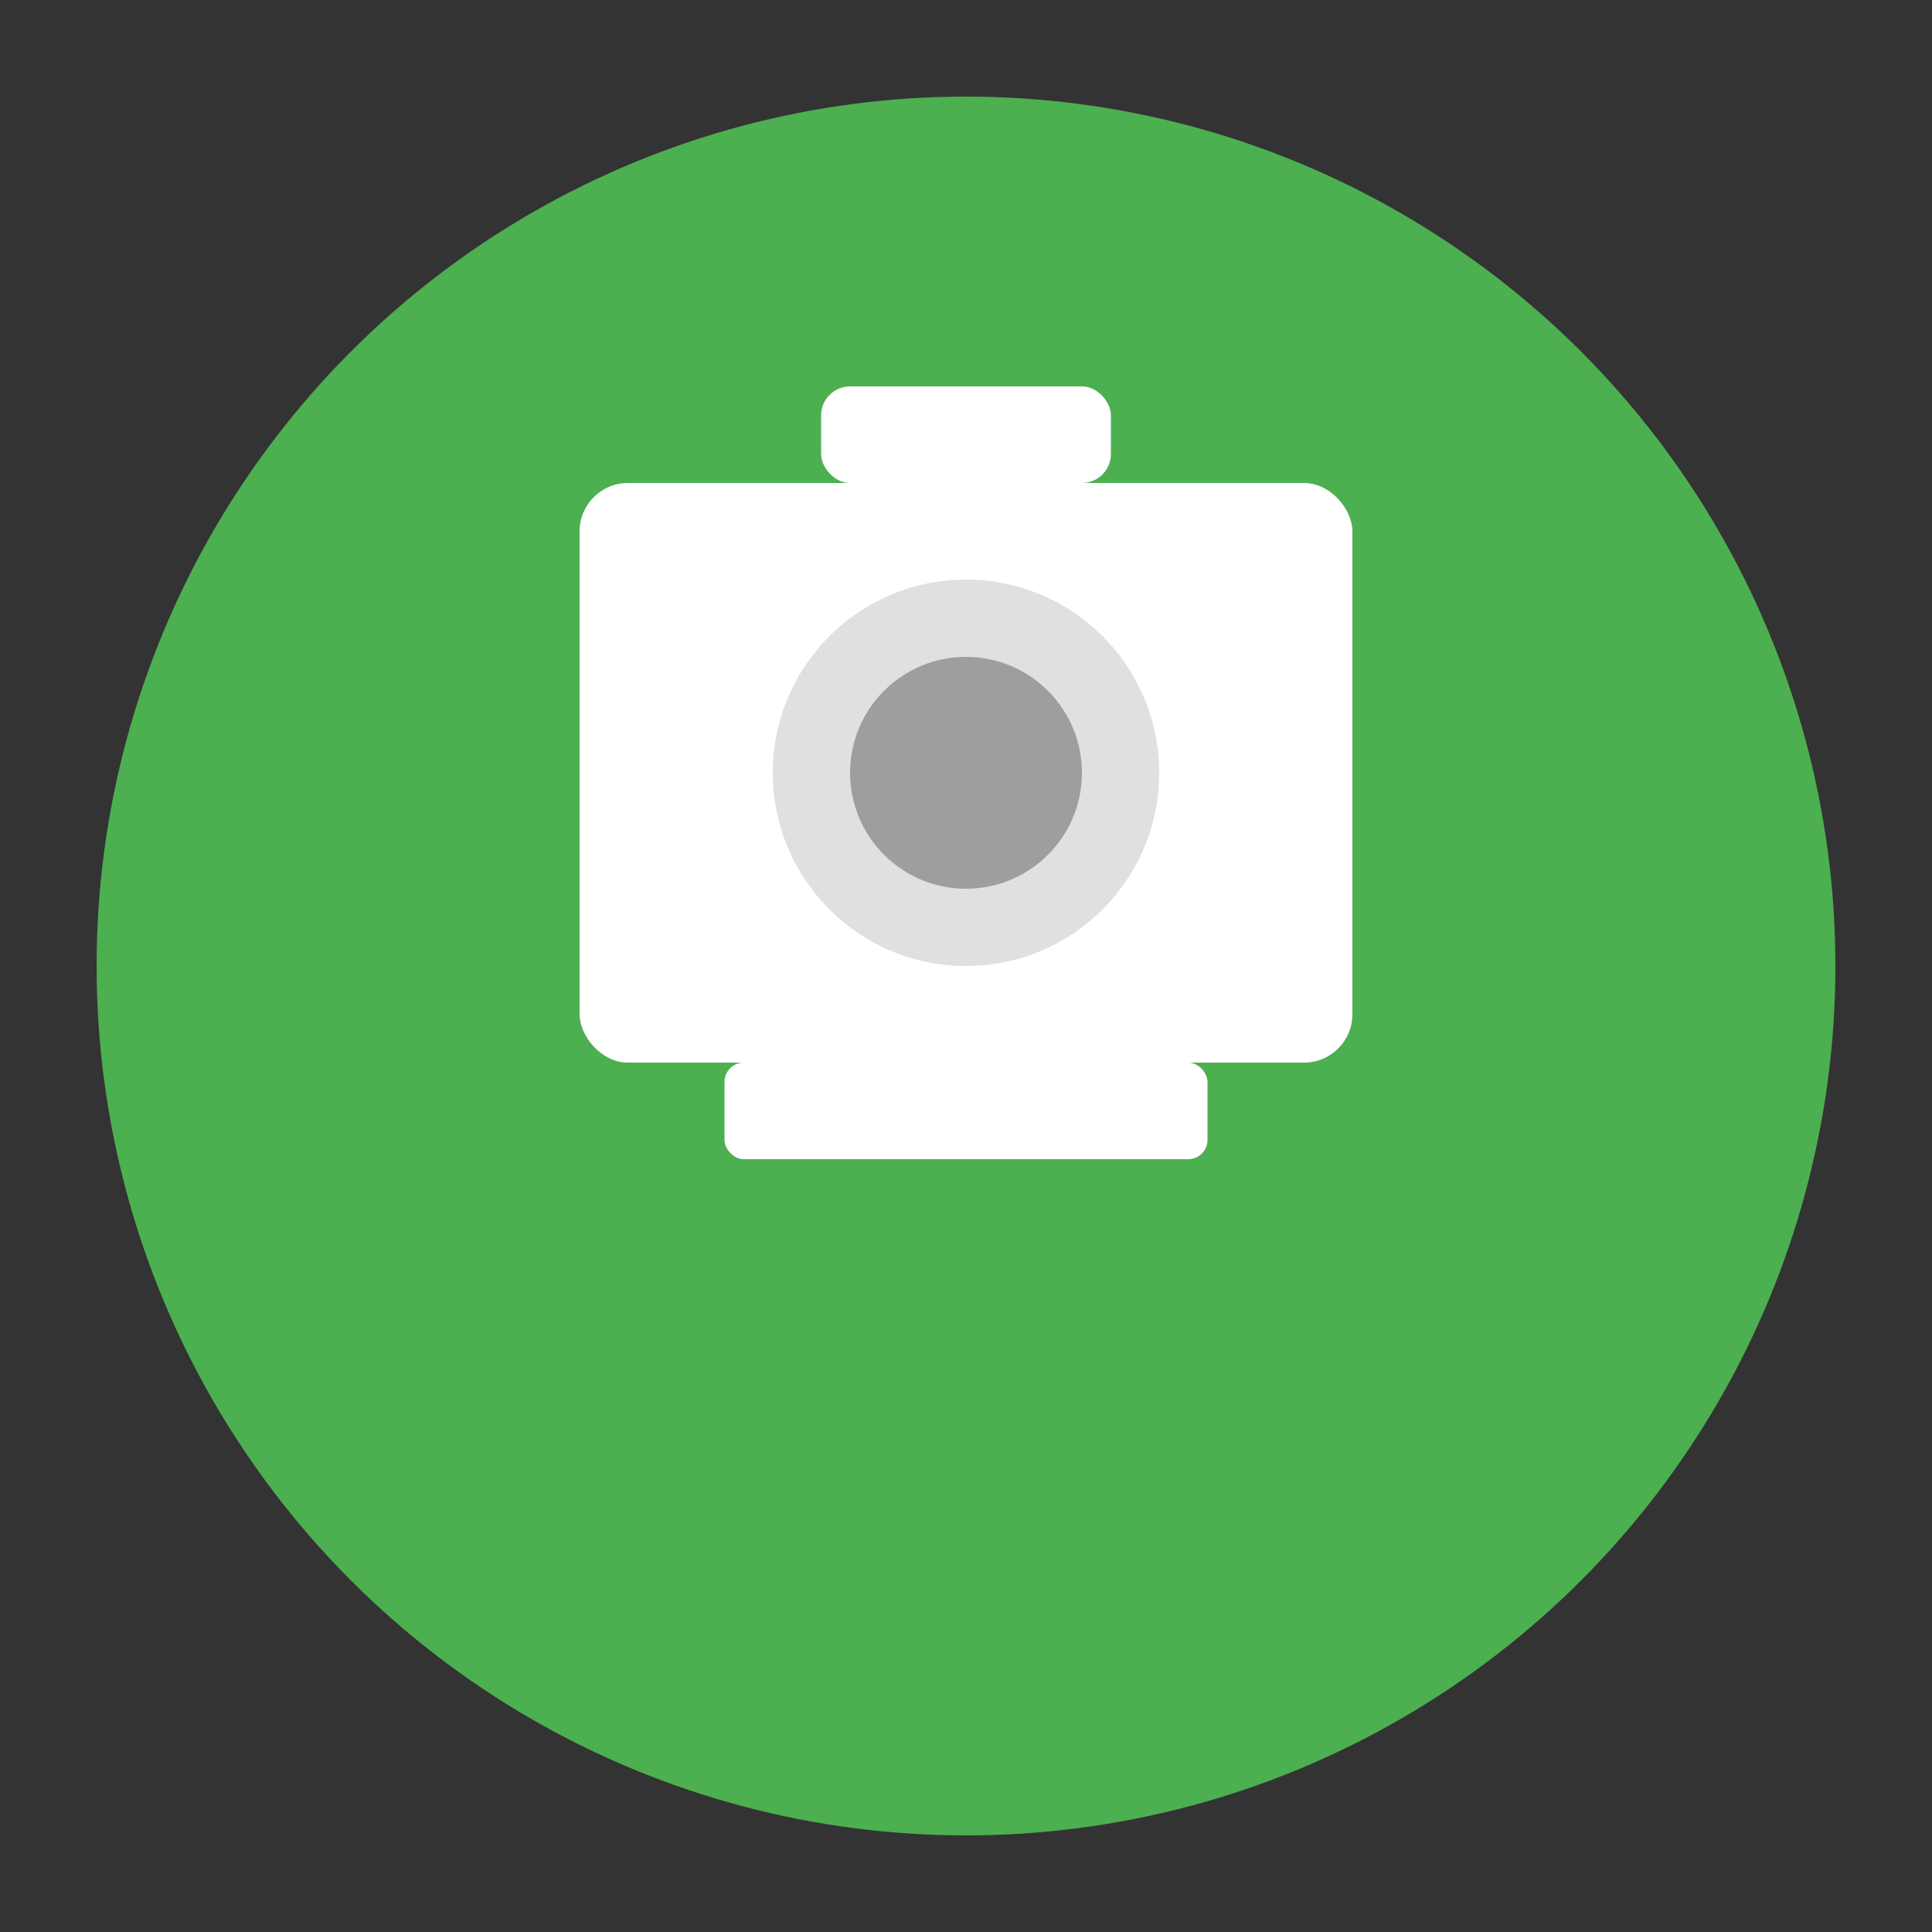
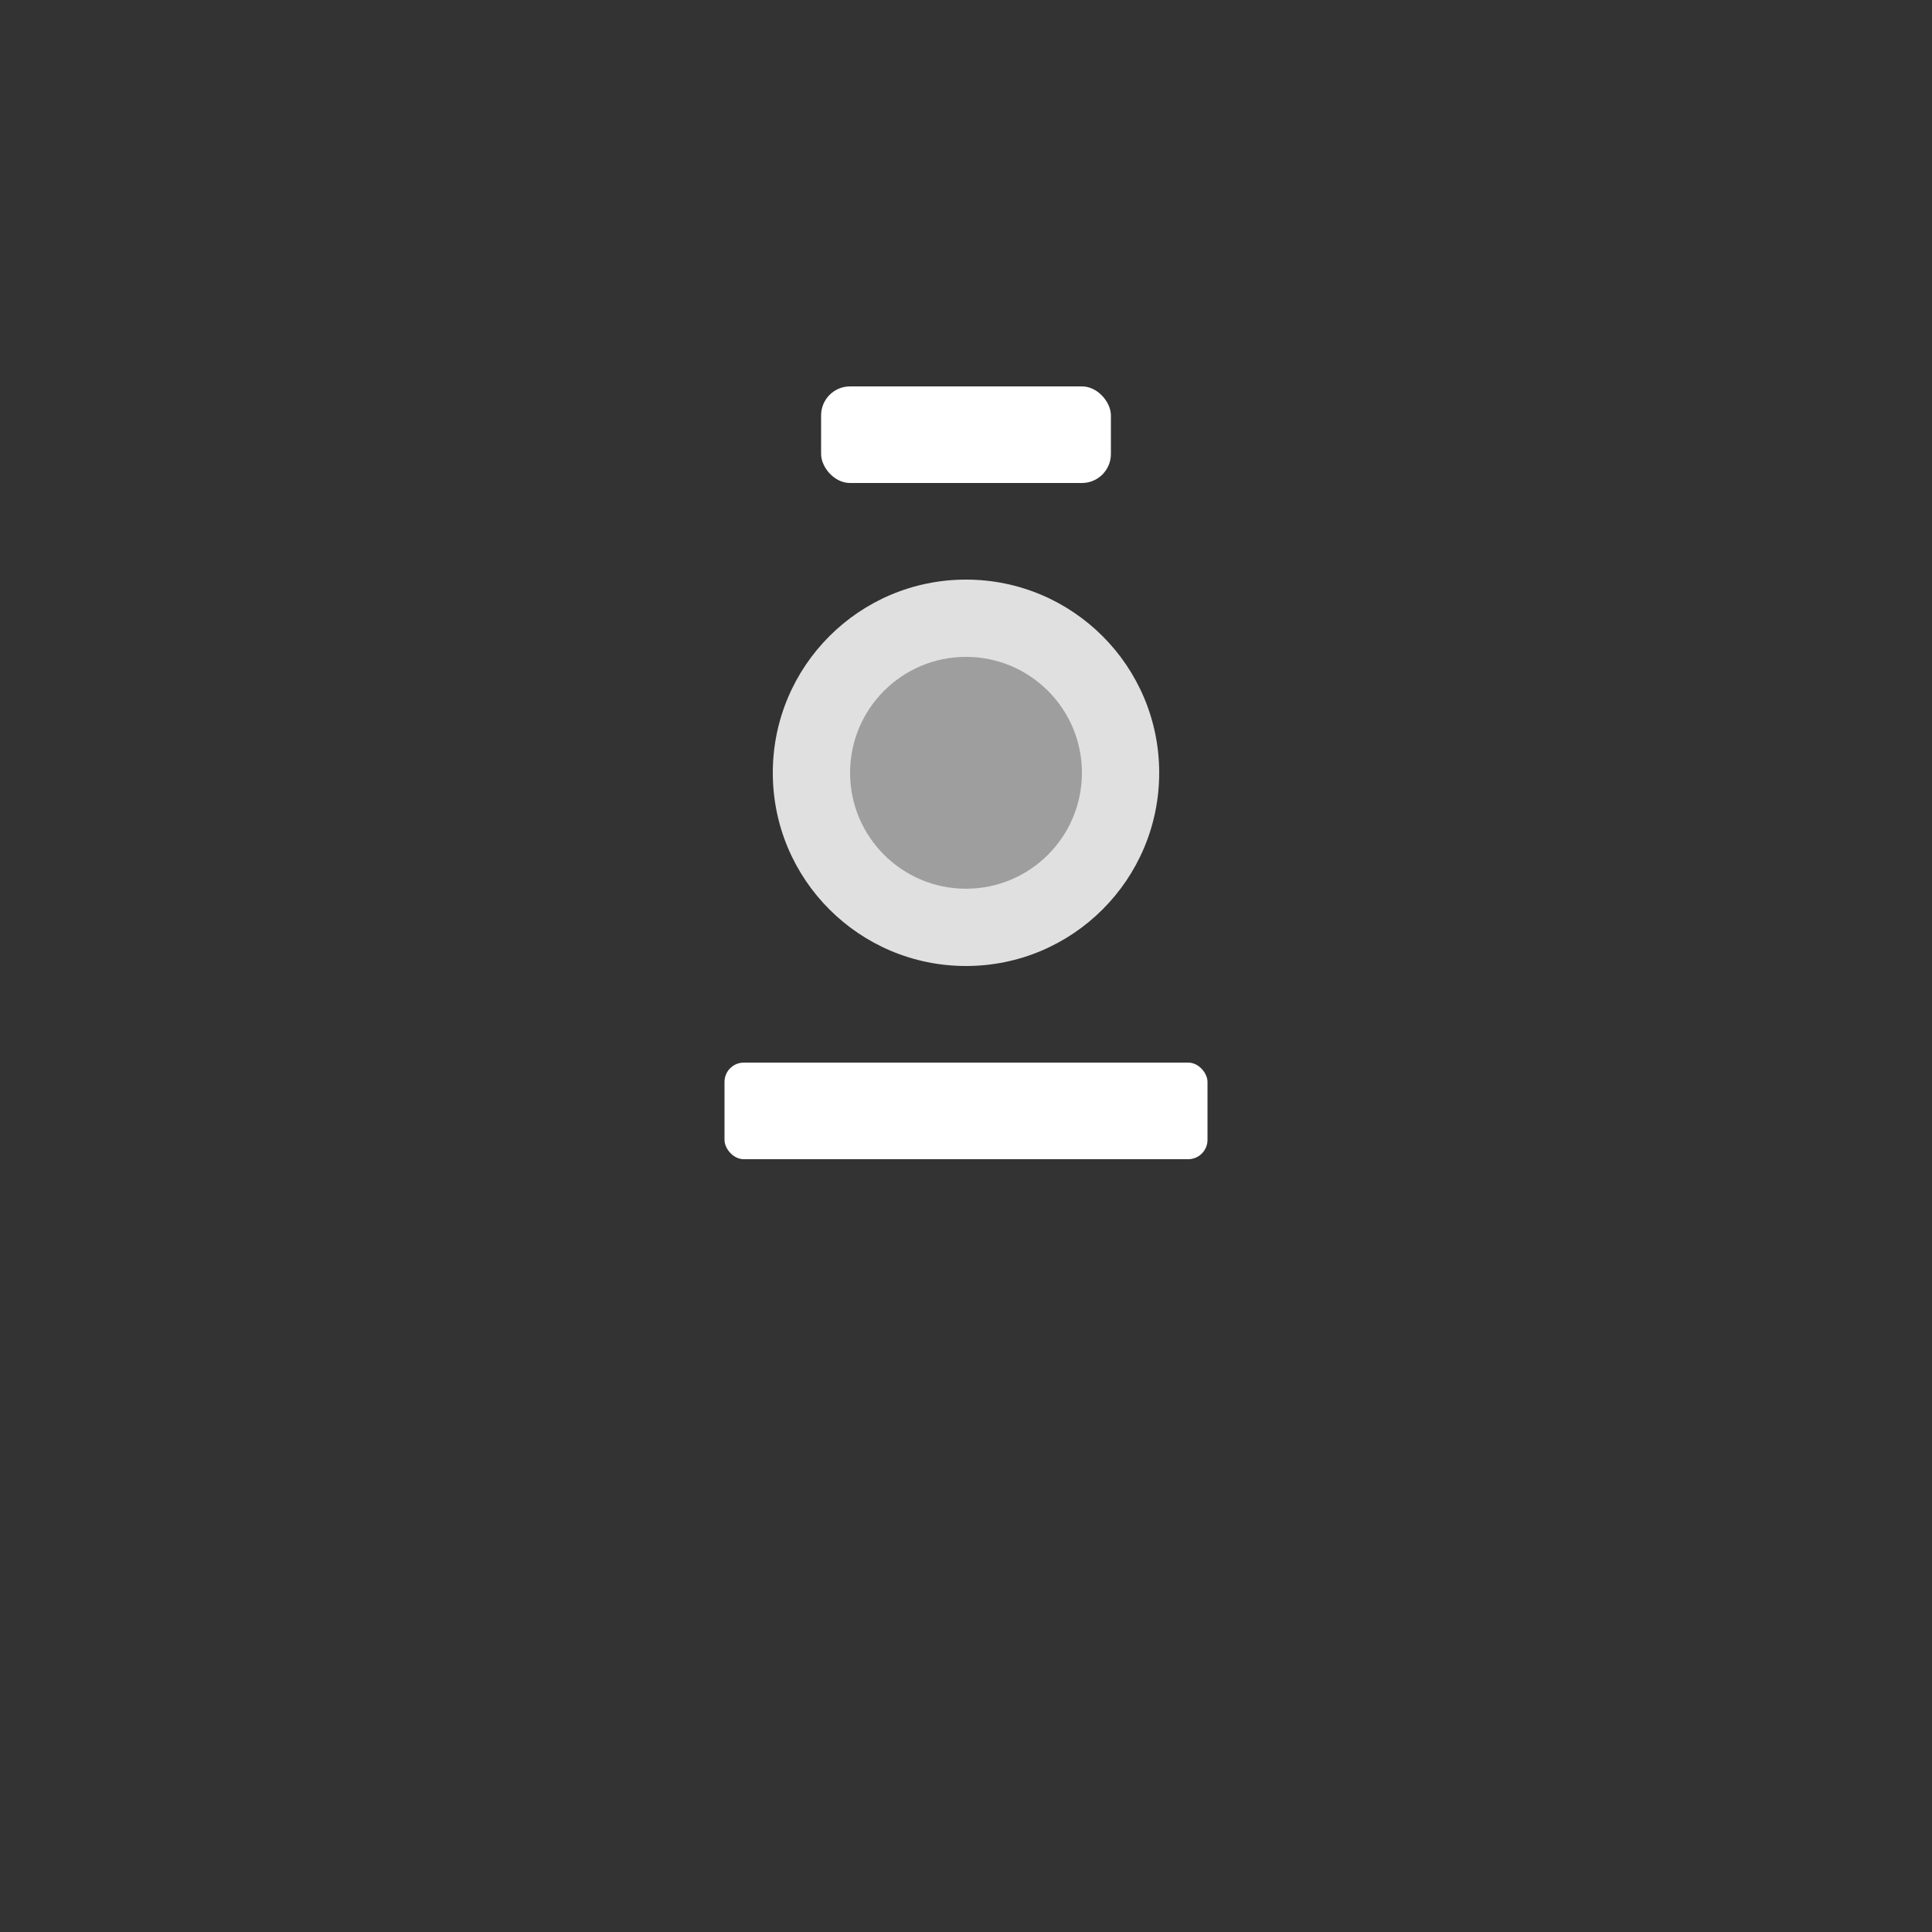
<svg xmlns="http://www.w3.org/2000/svg" width="200" height="200" viewBox="0 0 200 200">
  <rect x="0" y="0" width="200" height="200" fill="#333333" stroke="none" />
-   <circle cx="100" cy="100" r="90" fill="#4CAF50" />
-   <rect x="60" y="50" width="80" height="60" rx="5" fill="white" />
  <circle cx="100" cy="80" r="20" fill="#E0E0E0" />
  <circle cx="100" cy="80" r="12" fill="#9E9E9E" />
  <rect x="75" y="110" width="50" height="10" rx="2" fill="white" />
  <rect x="85" y="40" width="30" height="10" rx="3" fill="white" />
</svg>